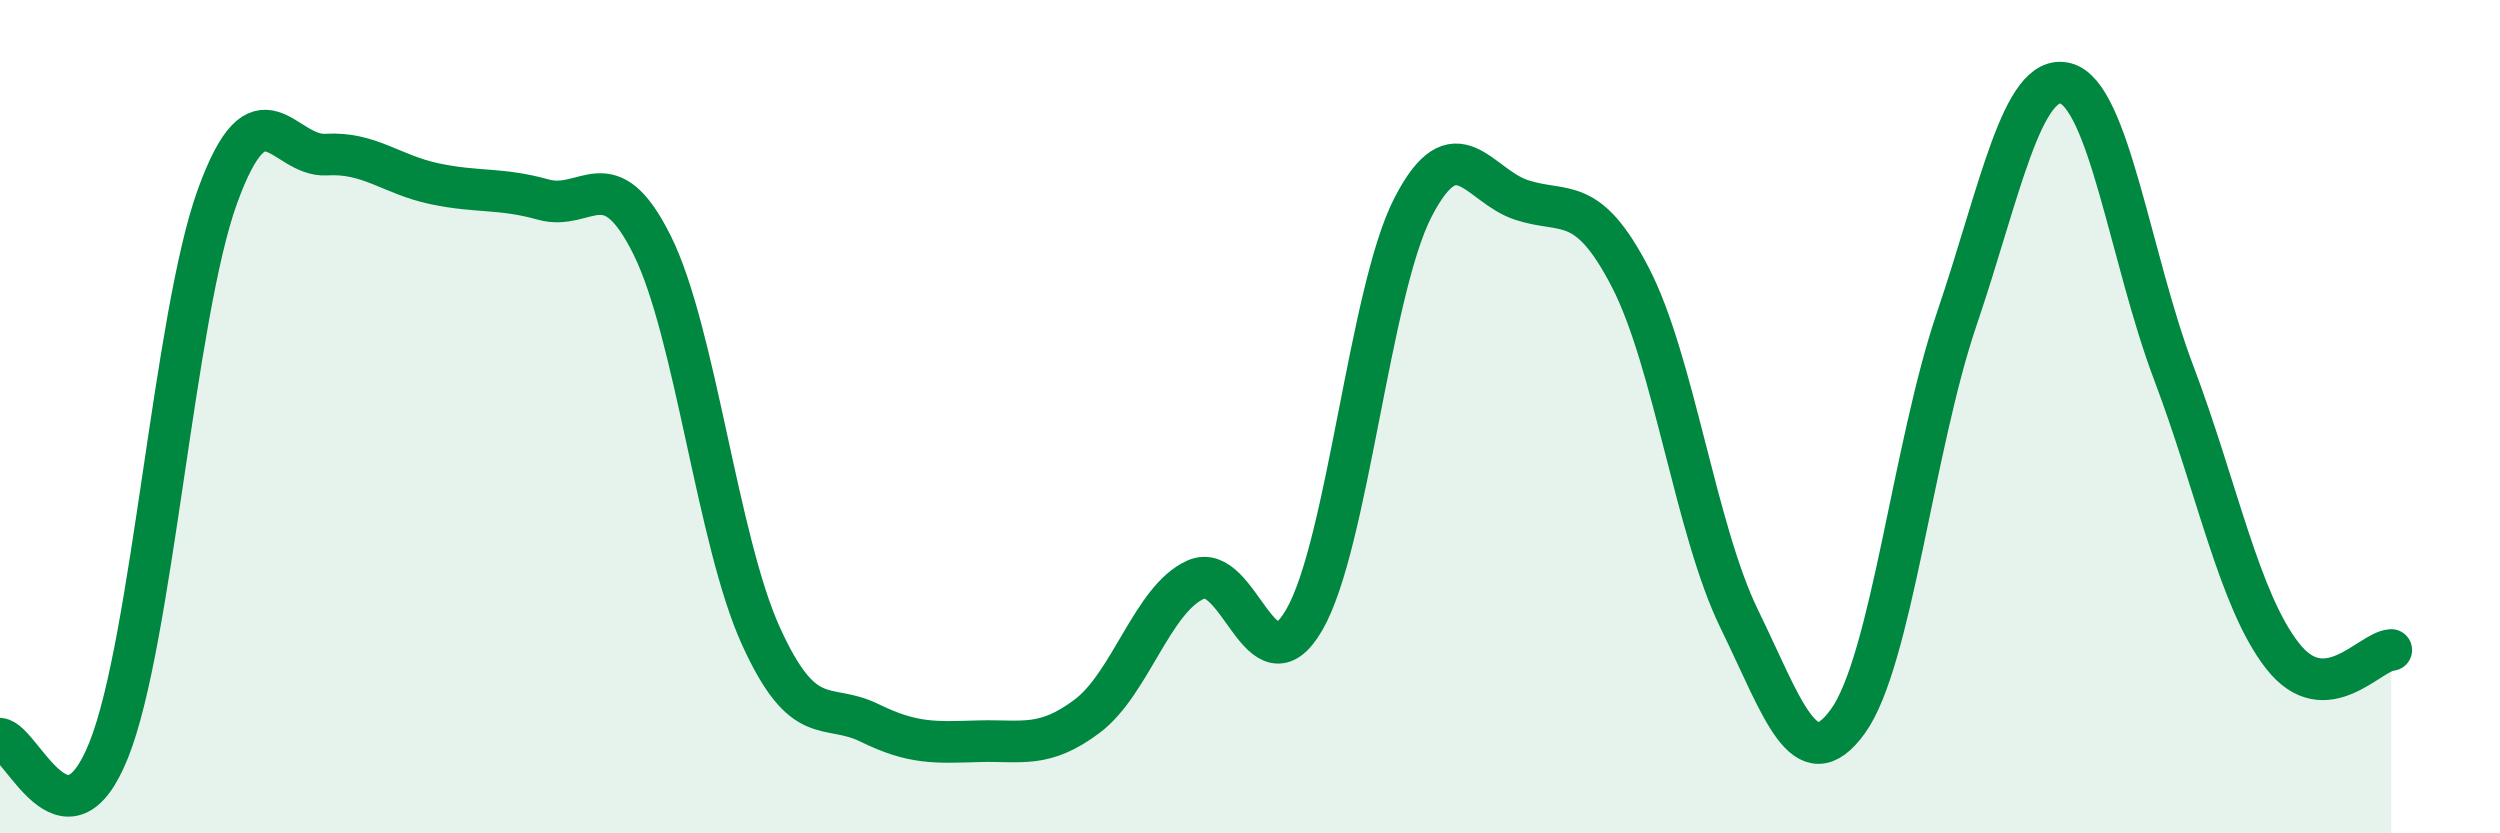
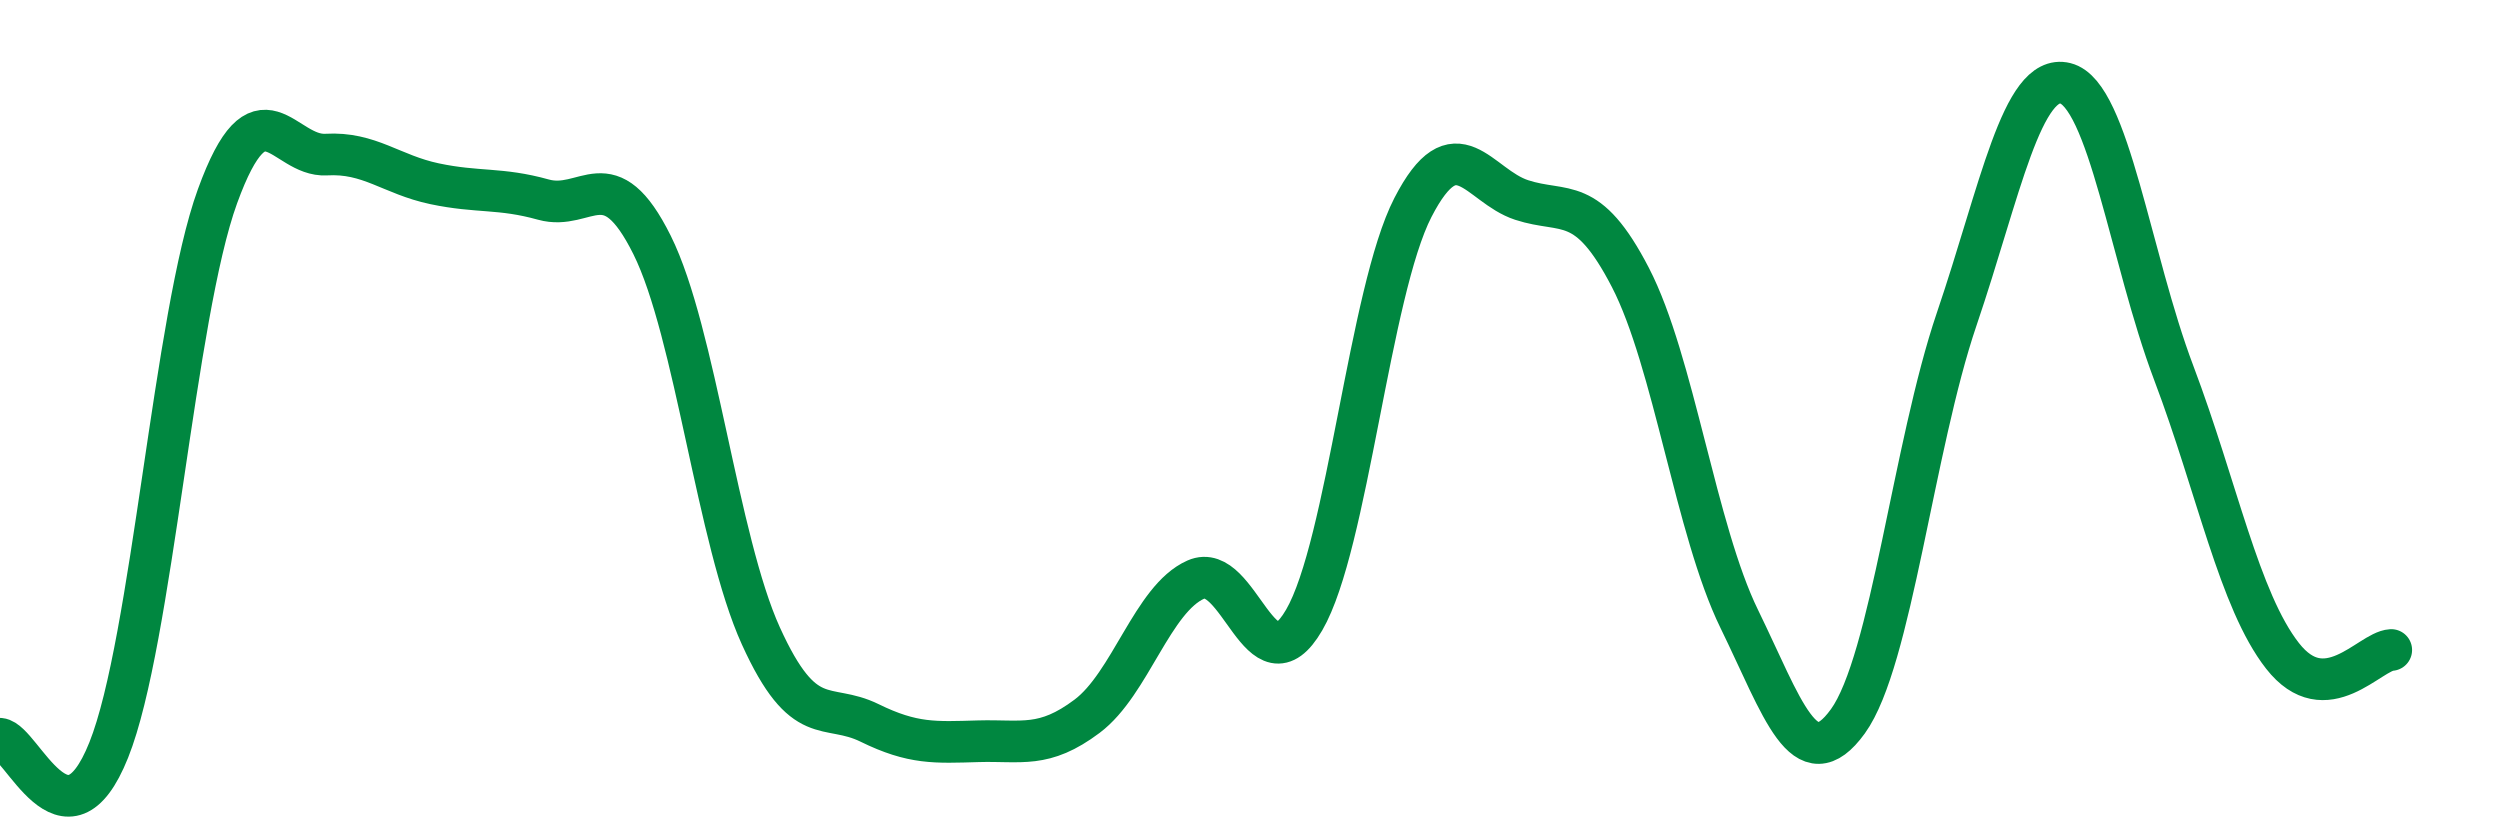
<svg xmlns="http://www.w3.org/2000/svg" width="60" height="20" viewBox="0 0 60 20">
-   <path d="M 0,17.73 C 0.52,17.78 1.57,20.6 2.61,18 C 3.65,15.4 4.18,7.57 5.22,4.71 C 6.26,1.85 6.79,3.77 7.83,3.71 C 8.87,3.65 9.39,4.19 10.43,4.41 C 11.47,4.63 12,4.5 13.04,4.79 C 14.08,5.08 14.61,3.79 15.65,5.88 C 16.69,7.97 17.22,12.97 18.26,15.26 C 19.3,17.55 19.83,16.84 20.87,17.35 C 21.91,17.86 22.44,17.82 23.48,17.79 C 24.52,17.76 25.05,17.97 26.09,17.19 C 27.13,16.41 27.66,14.37 28.7,13.91 C 29.74,13.45 30.26,16.67 31.3,14.88 C 32.34,13.09 32.87,7 33.91,4.98 C 34.95,2.96 35.48,4.46 36.52,4.8 C 37.56,5.14 38.09,4.65 39.13,6.66 C 40.17,8.67 40.7,12.72 41.74,14.85 C 42.78,16.98 43.31,18.75 44.35,17.31 C 45.39,15.87 45.92,10.72 46.96,7.66 C 48,4.6 48.53,1.74 49.57,2 C 50.61,2.26 51.13,6.2 52.17,8.95 C 53.21,11.7 53.74,14.41 54.78,15.74 C 55.82,17.07 56.87,15.63 57.39,15.6L57.39 20L0 20Z" fill="#008740" opacity="0.1" stroke-linecap="round" stroke-linejoin="round" />
  <path d="M 0,17.73 C 0.52,17.78 1.57,20.6 2.61,18 C 3.65,15.4 4.18,7.57 5.22,4.71 C 6.26,1.85 6.79,3.77 7.83,3.71 C 8.87,3.65 9.39,4.19 10.43,4.41 C 11.47,4.63 12,4.5 13.04,4.79 C 14.08,5.08 14.61,3.79 15.65,5.88 C 16.69,7.97 17.22,12.97 18.26,15.26 C 19.3,17.55 19.83,16.84 20.87,17.35 C 21.91,17.86 22.44,17.82 23.48,17.79 C 24.52,17.76 25.05,17.97 26.09,17.19 C 27.13,16.41 27.66,14.37 28.7,13.91 C 29.74,13.45 30.26,16.67 31.3,14.88 C 32.34,13.09 32.87,7 33.91,4.98 C 34.95,2.96 35.48,4.46 36.52,4.8 C 37.56,5.14 38.09,4.65 39.13,6.66 C 40.17,8.67 40.7,12.72 41.74,14.85 C 42.78,16.98 43.31,18.75 44.35,17.31 C 45.39,15.87 45.92,10.72 46.96,7.66 C 48,4.6 48.53,1.74 49.57,2 C 50.61,2.26 51.13,6.2 52.17,8.95 C 53.21,11.7 53.74,14.41 54.78,15.74 C 55.82,17.07 56.87,15.63 57.39,15.6" stroke="#008740" stroke-width="1" fill="none" stroke-linecap="round" stroke-linejoin="round" />
</svg>